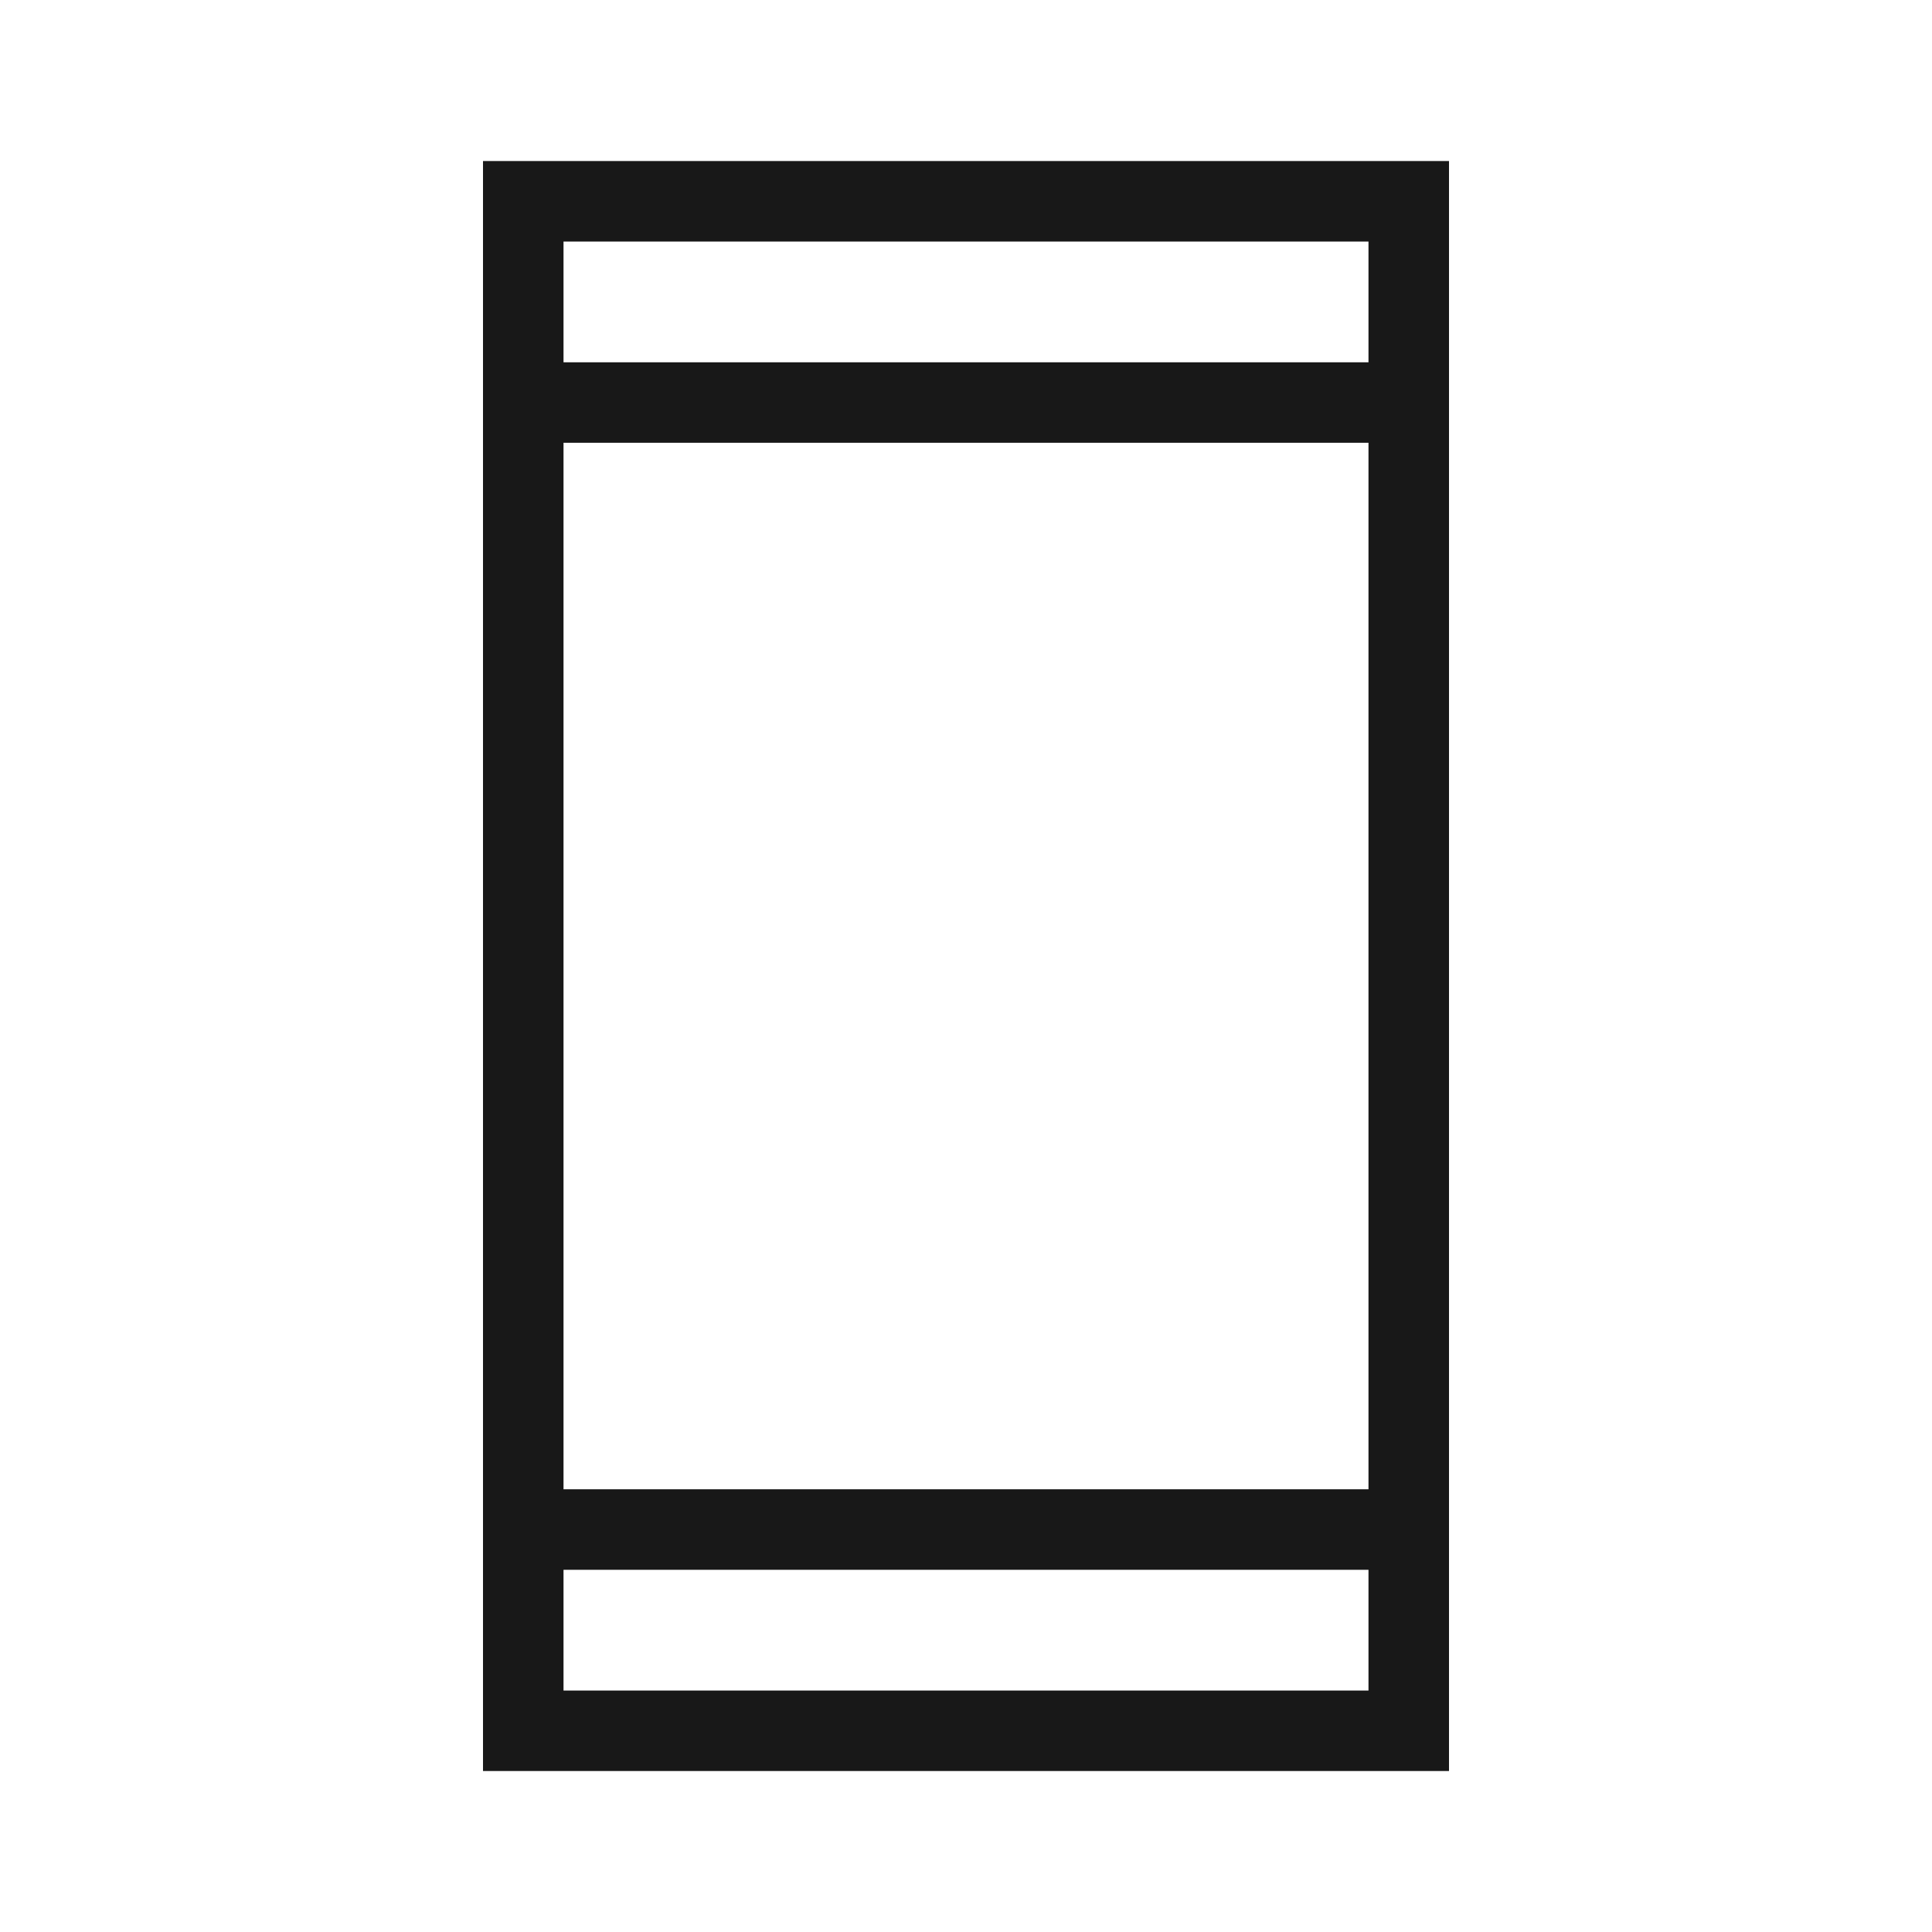
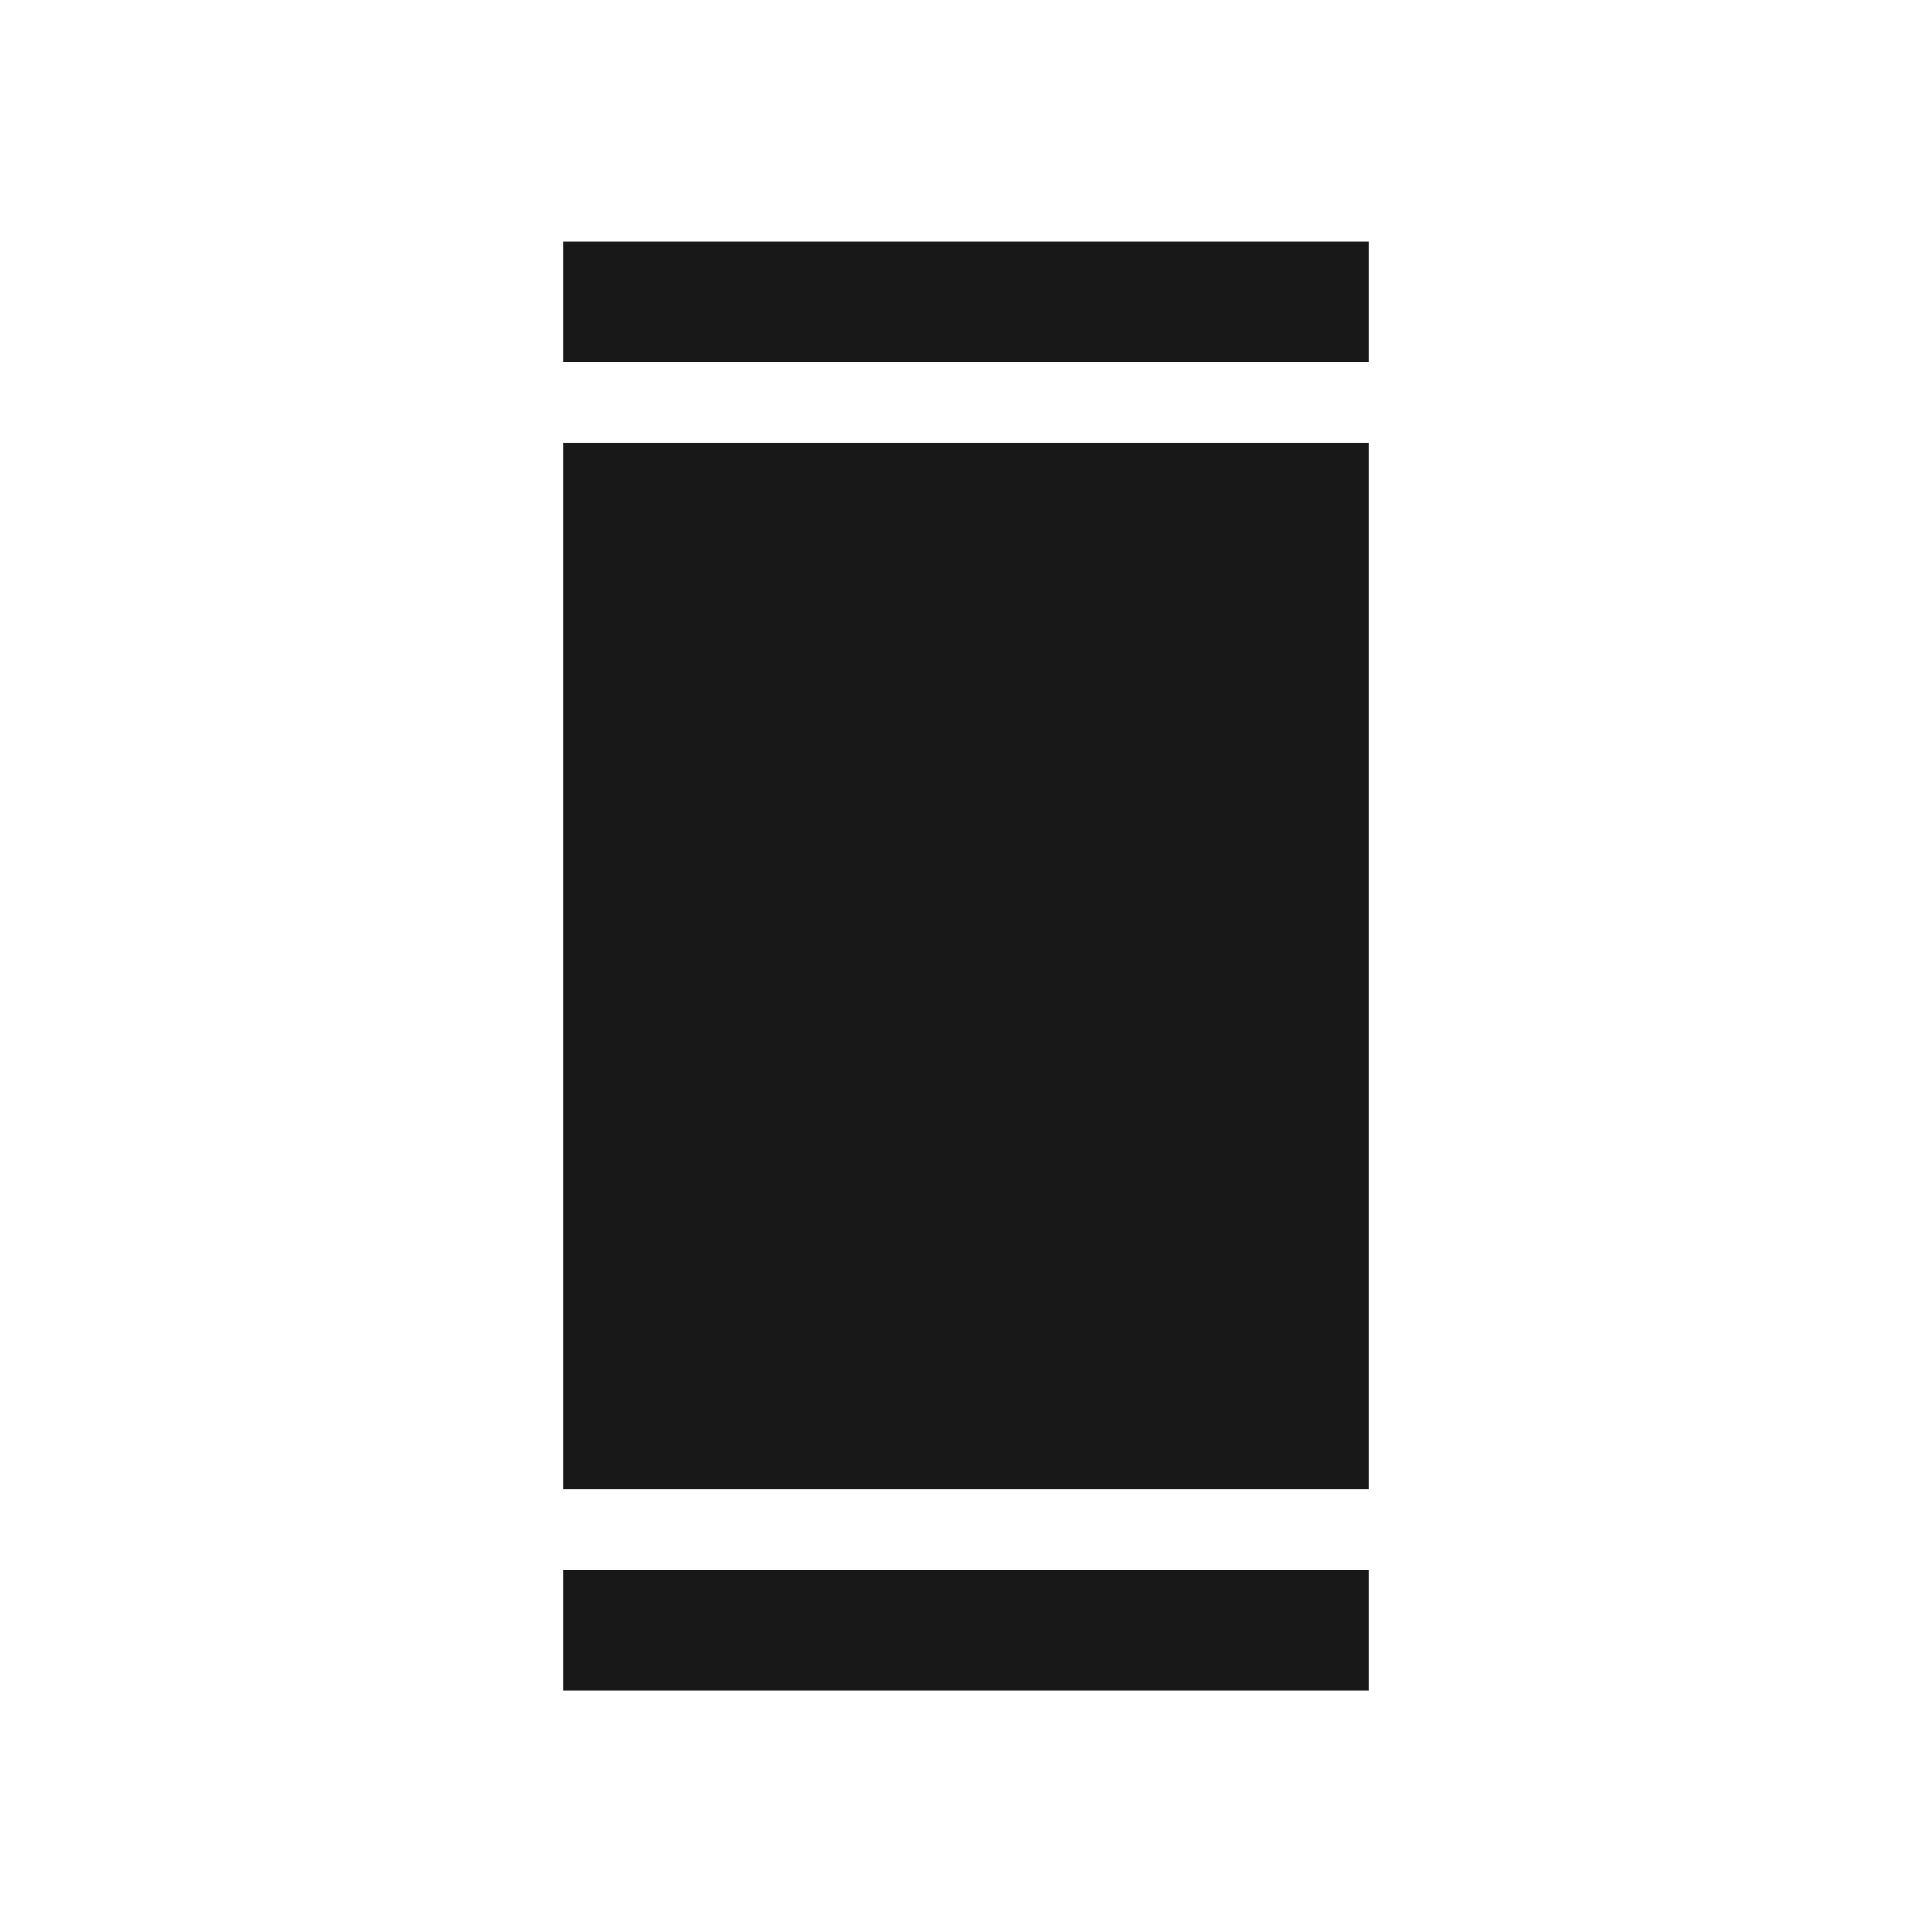
<svg xmlns="http://www.w3.org/2000/svg" width="40" height="40" viewBox="0 0 40 40" fill="none">
-   <path d="M10 36.667V3.334H30V36.667H10ZM11.667 32.501V35.001H28.333V32.501H11.667ZM11.667 30.834H28.333V9.167H11.667V30.834ZM11.667 7.501H28.333V5.001H11.667V7.501Z" fill="#181818" />
+   <path d="M10 36.667H30V36.667H10ZM11.667 32.501V35.001H28.333V32.501H11.667ZM11.667 30.834H28.333V9.167H11.667V30.834ZM11.667 7.501H28.333V5.001H11.667V7.501Z" fill="#181818" />
</svg>